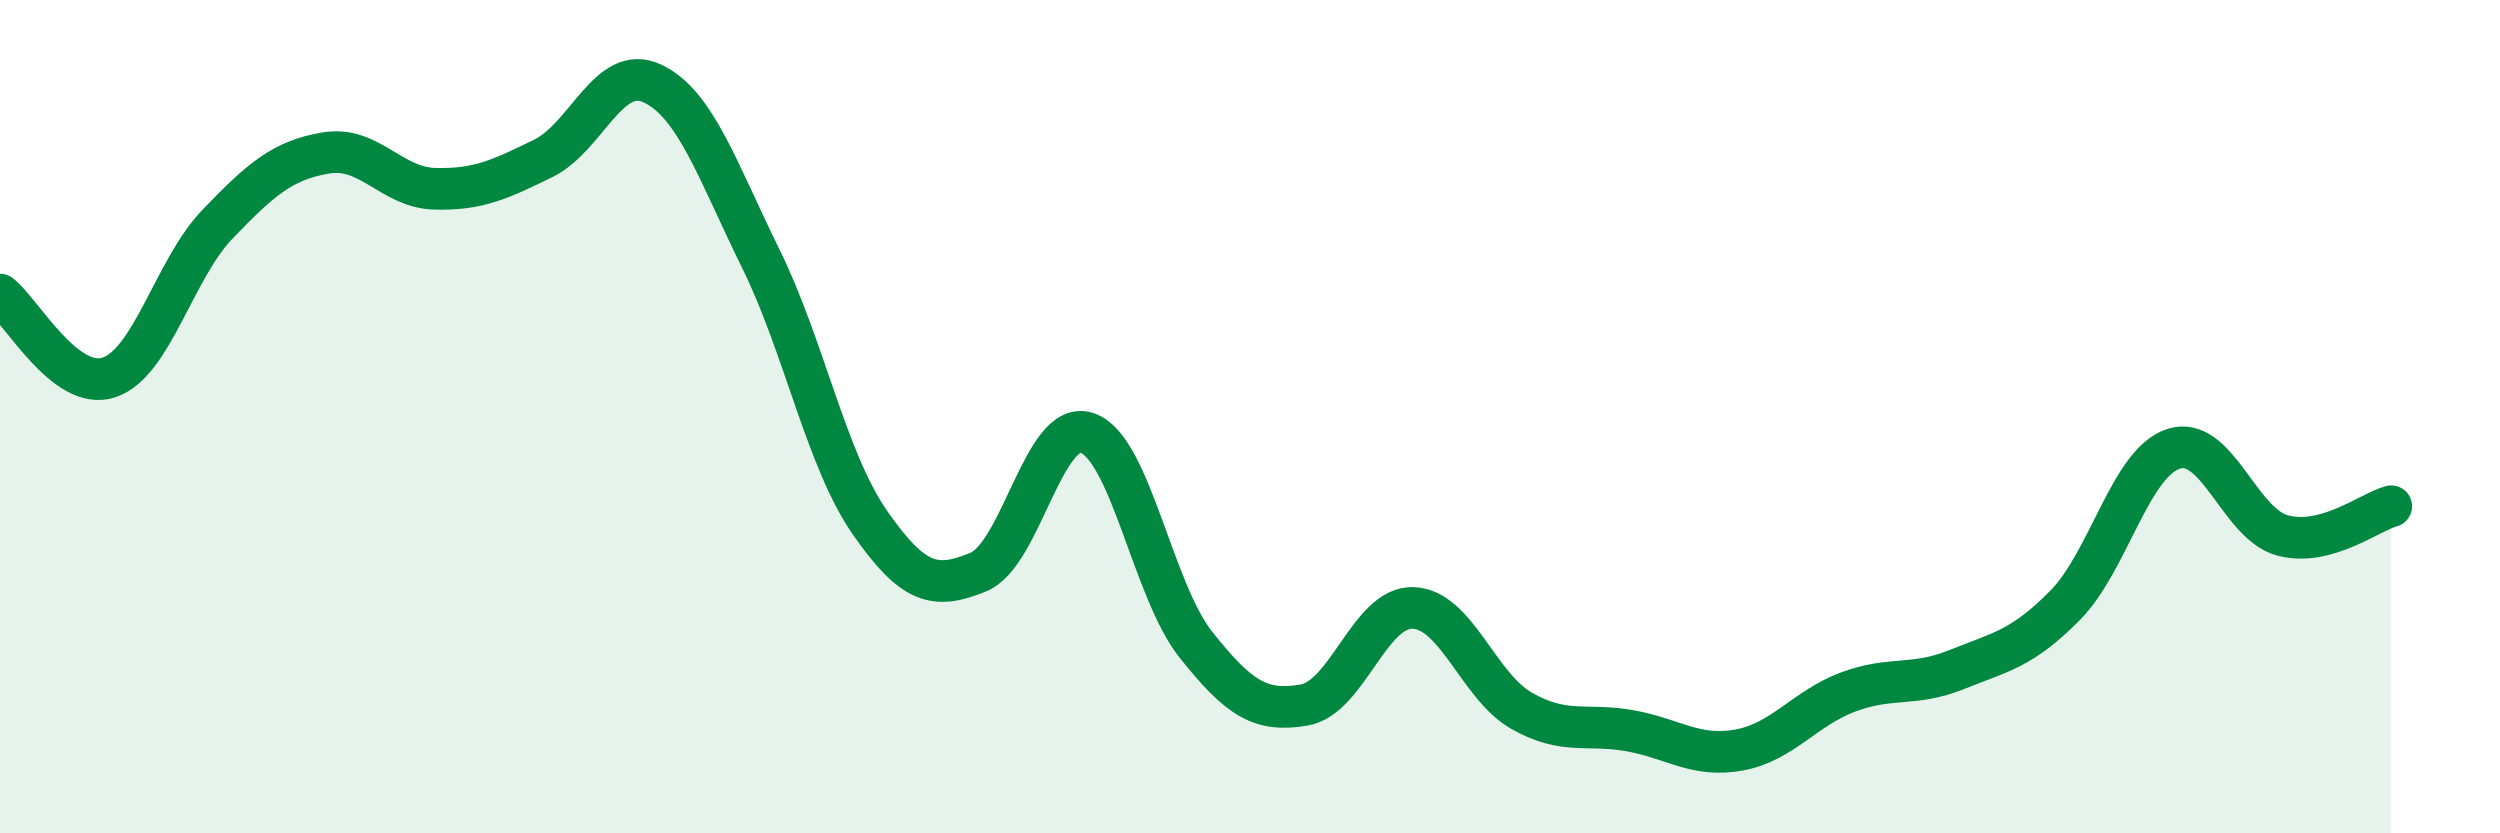
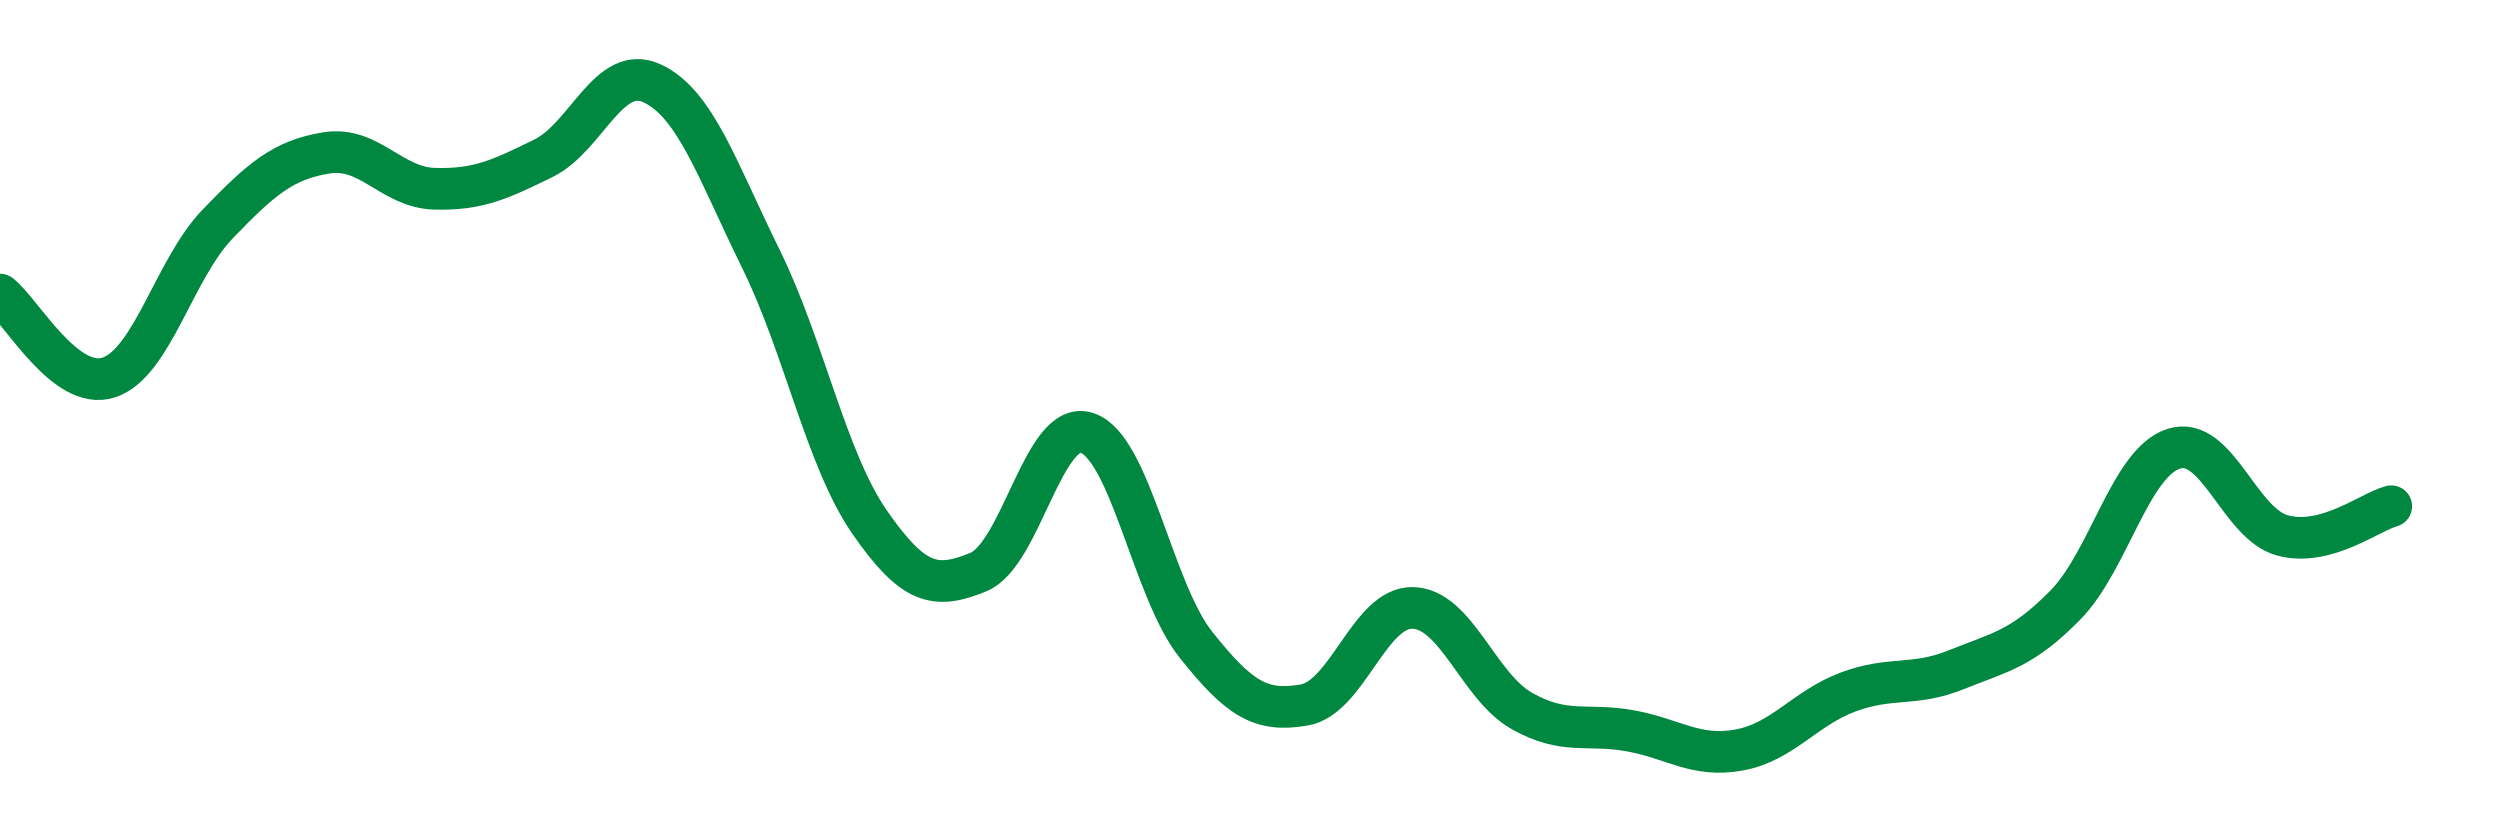
<svg xmlns="http://www.w3.org/2000/svg" width="60" height="20" viewBox="0 0 60 20">
-   <path d="M 0,7.07 C 0.52,7.47 1.57,9.4 2.61,9.06 C 3.65,8.72 4.18,6.46 5.22,5.38 C 6.26,4.3 6.79,3.84 7.83,3.67 C 8.87,3.5 9.39,4.5 10.43,4.53 C 11.47,4.56 12,4.31 13.04,3.8 C 14.08,3.29 14.61,1.52 15.65,2 C 16.69,2.48 17.22,4.1 18.26,6.21 C 19.3,8.32 19.83,11.03 20.87,12.53 C 21.91,14.03 22.44,14.16 23.48,13.73 C 24.52,13.3 25.05,10.04 26.09,10.39 C 27.13,10.74 27.66,14.16 28.7,15.47 C 29.74,16.78 30.26,17.1 31.3,16.92 C 32.34,16.74 32.87,14.56 33.91,14.59 C 34.95,14.62 35.48,16.47 36.52,17.06 C 37.56,17.65 38.09,17.35 39.13,17.54 C 40.17,17.73 40.7,18.19 41.74,18 C 42.78,17.81 43.31,17 44.35,16.61 C 45.39,16.22 45.92,16.49 46.96,16.07 C 48,15.65 48.53,15.58 49.57,14.52 C 50.61,13.46 51.13,11.1 52.17,10.77 C 53.21,10.44 53.74,12.57 54.78,12.85 C 55.82,13.13 56.87,12.29 57.39,12.15L57.39 20L0 20Z" fill="#008740" opacity="0.1" stroke-linecap="round" stroke-linejoin="round" />
  <path d="M 0,7.07 C 0.52,7.47 1.57,9.4 2.61,9.06 C 3.65,8.72 4.18,6.46 5.22,5.38 C 6.26,4.3 6.79,3.84 7.83,3.67 C 8.87,3.5 9.39,4.5 10.43,4.53 C 11.47,4.56 12,4.31 13.04,3.8 C 14.08,3.29 14.61,1.52 15.65,2 C 16.69,2.48 17.22,4.1 18.26,6.21 C 19.3,8.32 19.83,11.03 20.87,12.53 C 21.91,14.03 22.44,14.16 23.48,13.73 C 24.52,13.3 25.05,10.04 26.09,10.39 C 27.13,10.74 27.66,14.16 28.7,15.47 C 29.74,16.78 30.26,17.1 31.3,16.92 C 32.34,16.74 32.87,14.56 33.91,14.59 C 34.95,14.62 35.48,16.47 36.52,17.06 C 37.56,17.65 38.09,17.35 39.13,17.54 C 40.17,17.73 40.7,18.19 41.74,18 C 42.78,17.81 43.31,17 44.35,16.61 C 45.39,16.22 45.92,16.49 46.96,16.07 C 48,15.65 48.53,15.58 49.57,14.52 C 50.61,13.46 51.13,11.1 52.17,10.77 C 53.21,10.44 53.74,12.57 54.78,12.85 C 55.82,13.13 56.87,12.29 57.39,12.15" stroke="#008740" stroke-width="1" fill="none" stroke-linecap="round" stroke-linejoin="round" />
</svg>